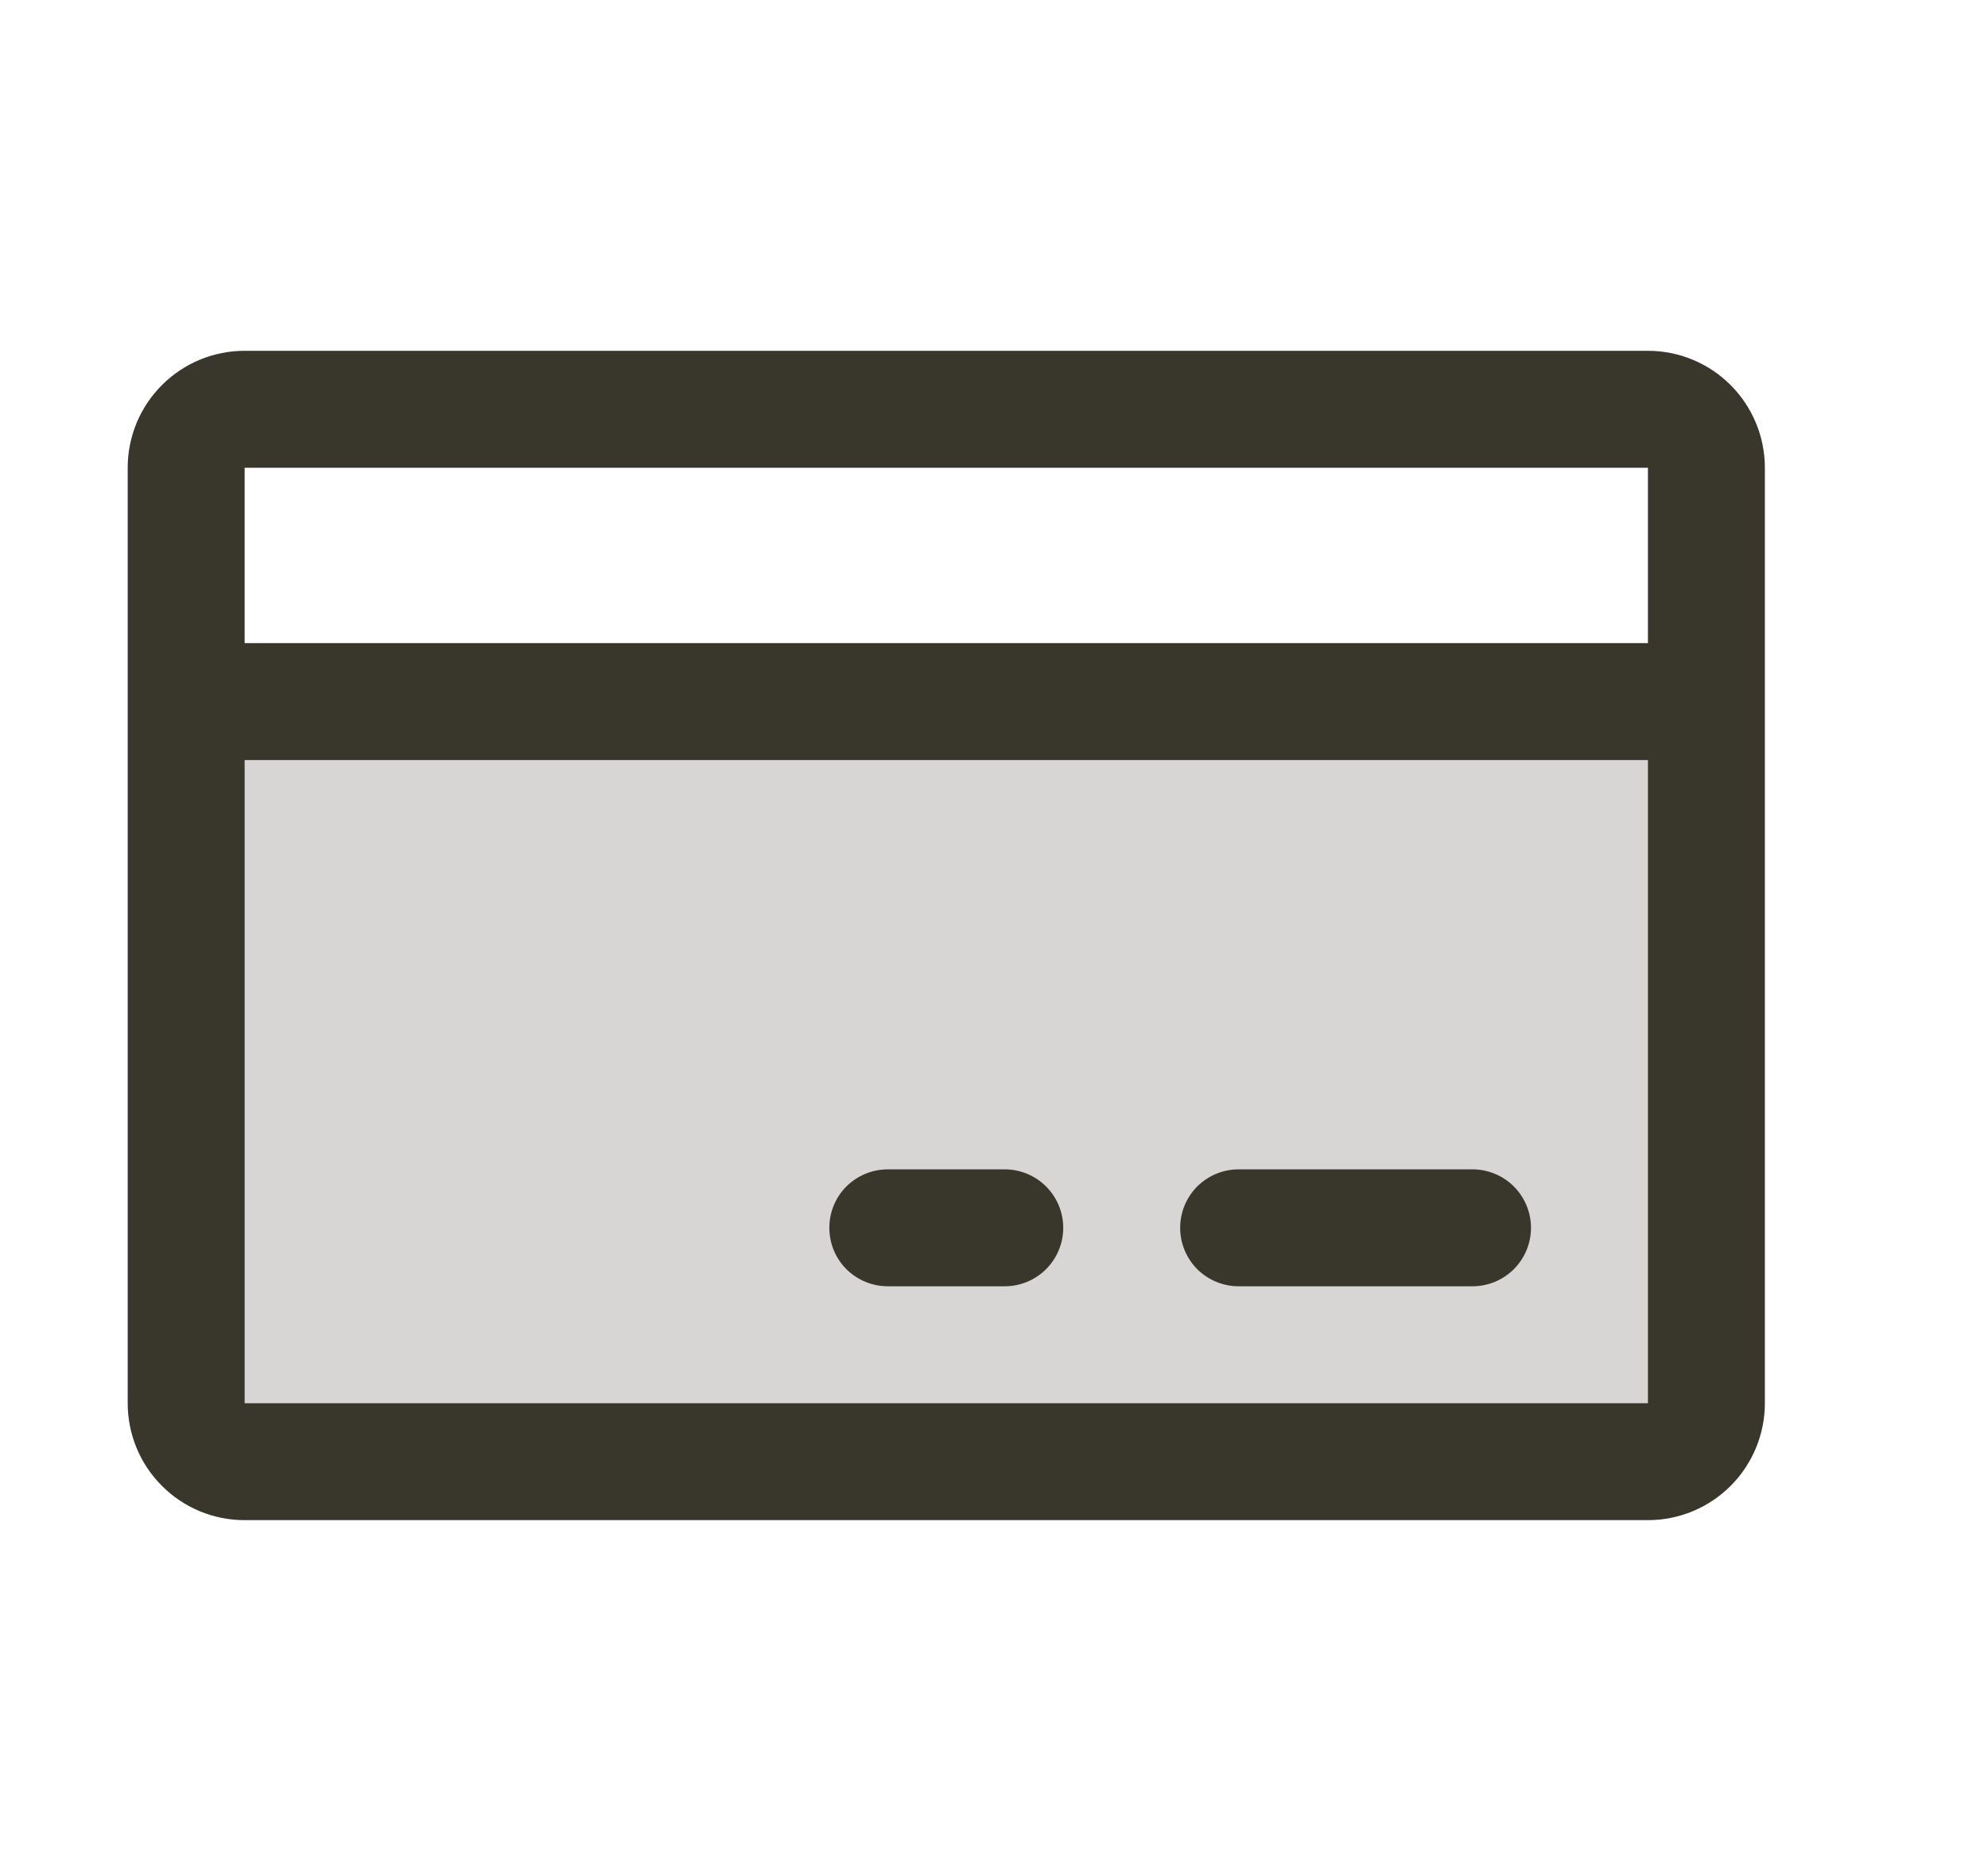
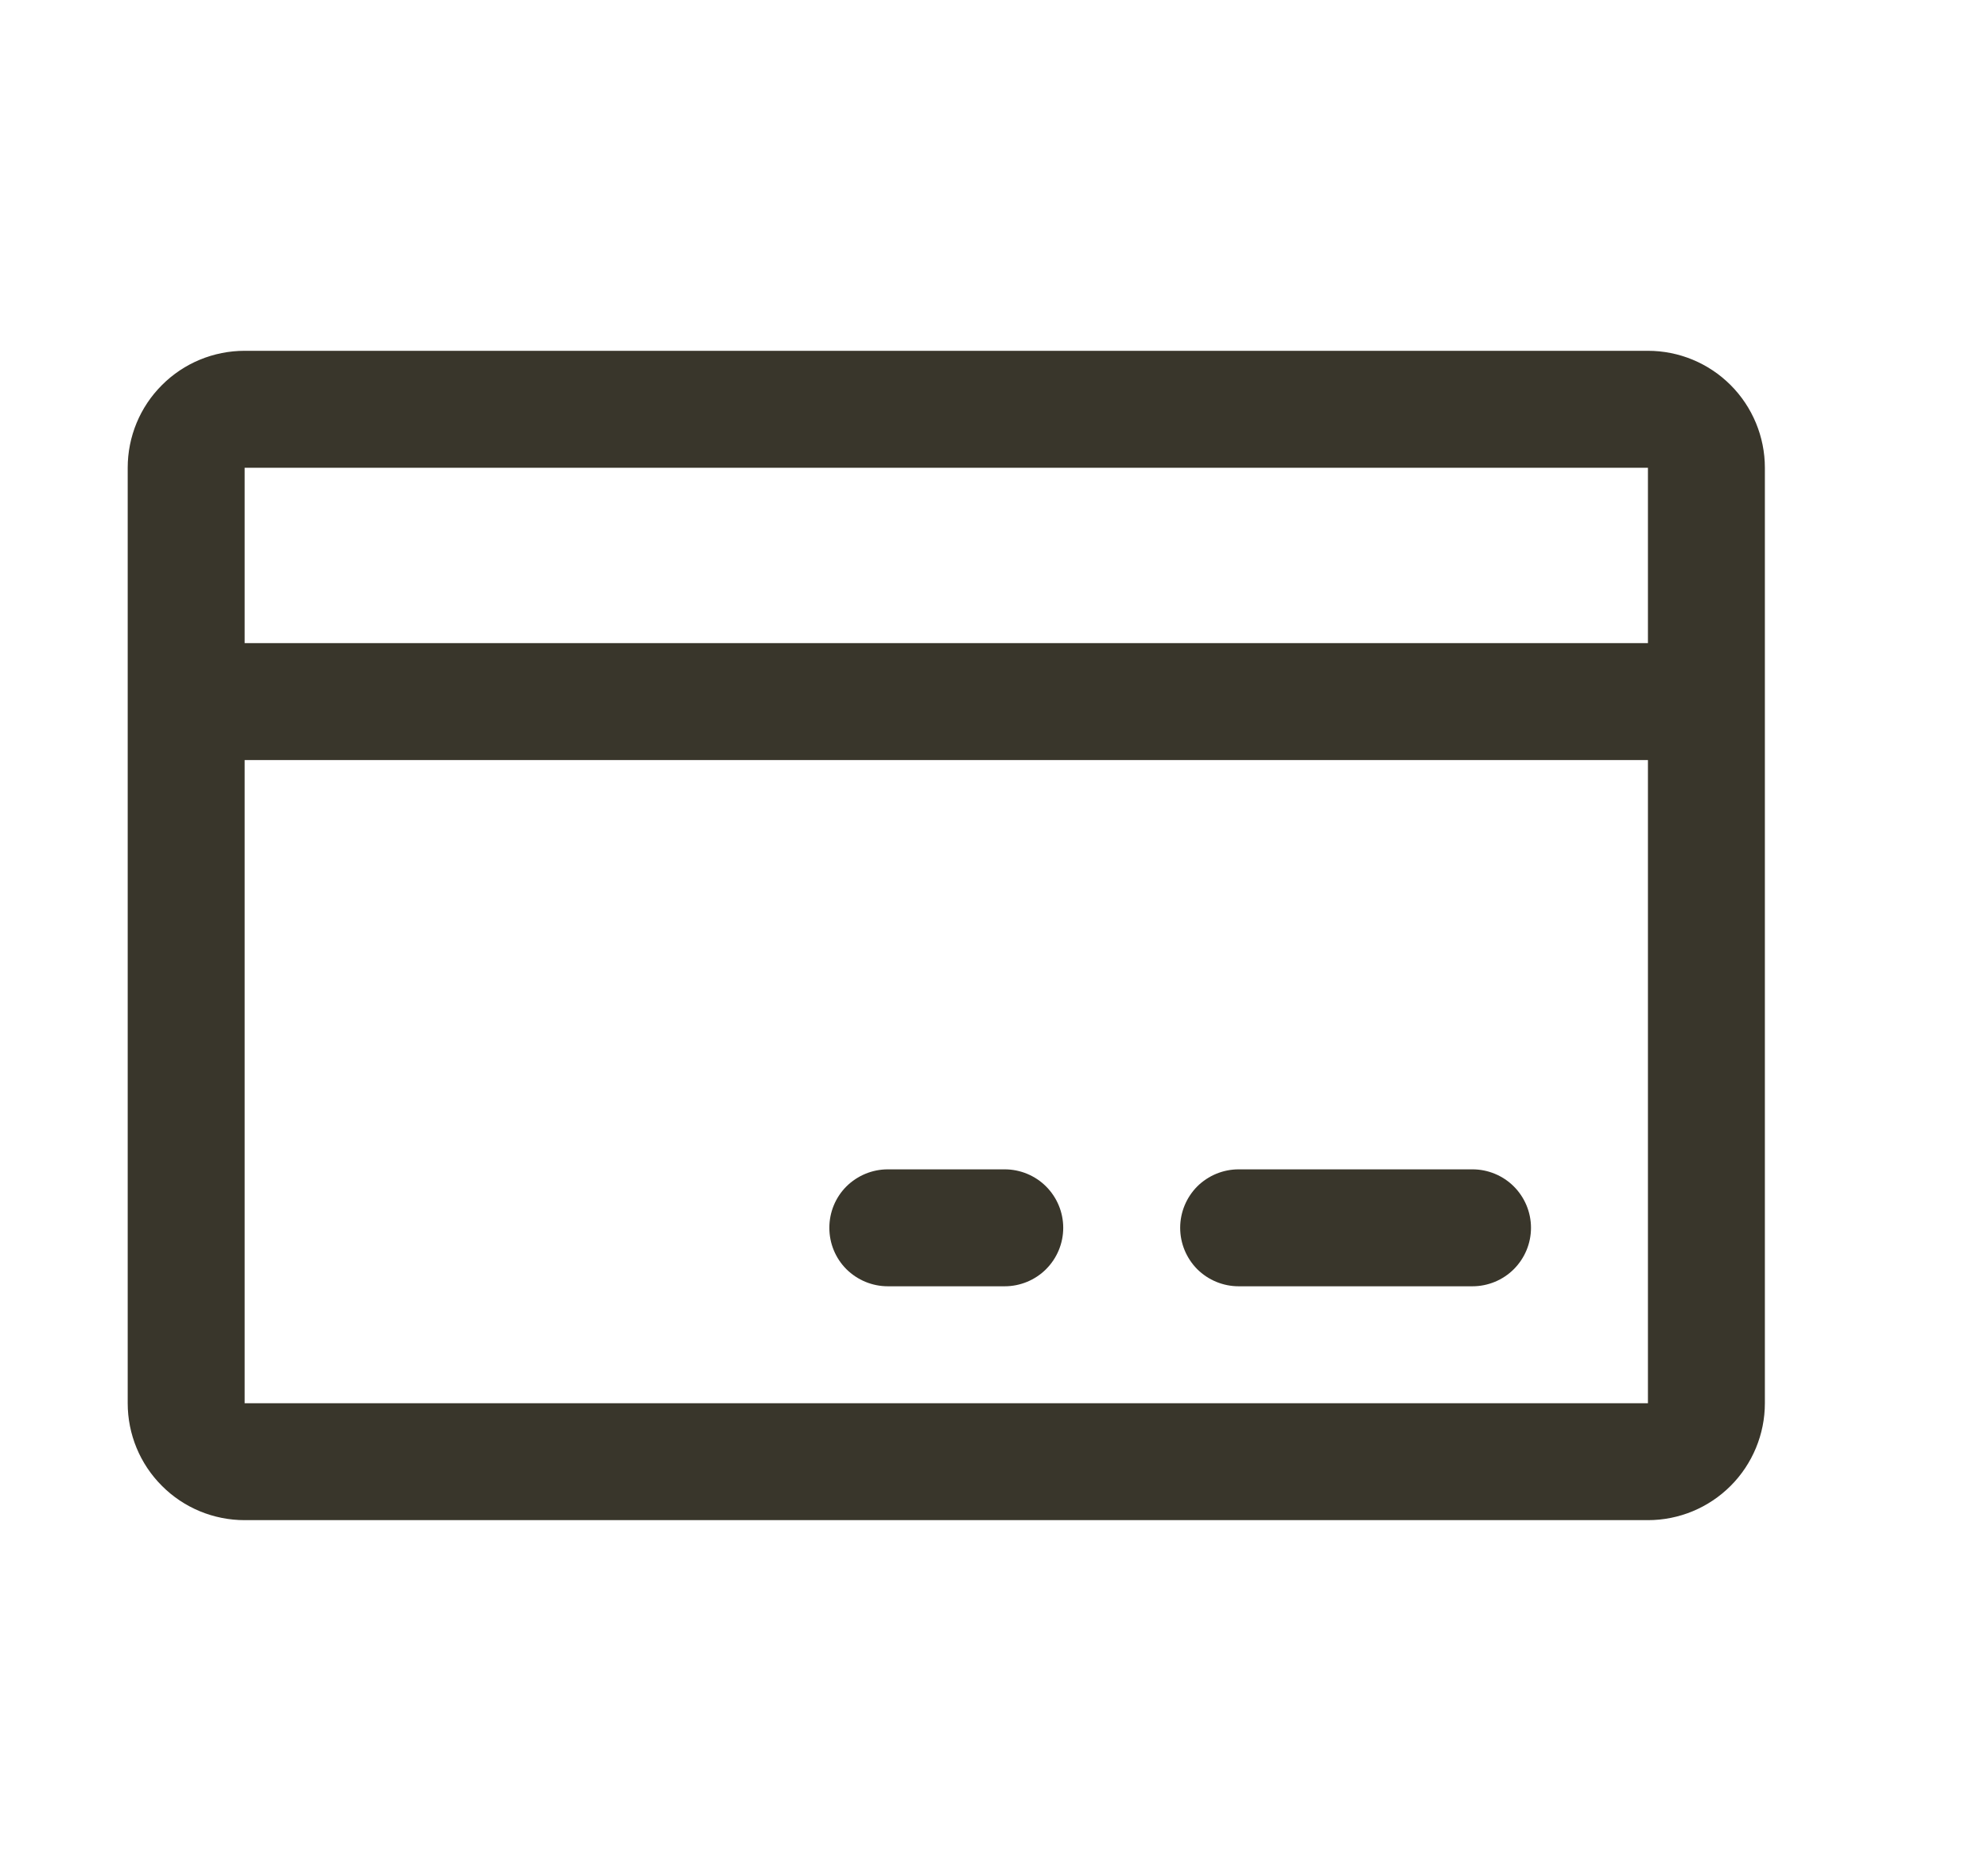
<svg xmlns="http://www.w3.org/2000/svg" width="17" height="16" viewBox="0 0 17 16" fill="none">
-   <path opacity="0.2" d="M14.592 6V12C14.592 12.133 14.539 12.26 14.445 12.354C14.352 12.447 14.224 12.5 14.092 12.5H2.092C1.959 12.5 1.832 12.447 1.738 12.354C1.644 12.26 1.592 12.133 1.592 12V6H14.592Z" fill="#39362B" />
  <path d="M14.092 3H2.092C1.827 3 1.572 3.105 1.385 3.293C1.197 3.48 1.092 3.735 1.092 4V12C1.092 12.265 1.197 12.52 1.385 12.707C1.572 12.895 1.827 13 2.092 13H14.092C14.357 13 14.611 12.895 14.799 12.707C14.986 12.52 15.092 12.265 15.092 12V4C15.092 3.735 14.986 3.48 14.799 3.293C14.611 3.105 14.357 3 14.092 3ZM14.092 4V5.5H2.092V4H14.092ZM14.092 12H2.092V6.5H14.092V12ZM13.092 10.5C13.092 10.633 13.039 10.76 12.945 10.854C12.852 10.947 12.724 11 12.592 11H10.592C10.459 11 10.332 10.947 10.238 10.854C10.145 10.76 10.092 10.633 10.092 10.5C10.092 10.367 10.145 10.24 10.238 10.146C10.332 10.053 10.459 10 10.592 10H12.592C12.724 10 12.852 10.053 12.945 10.146C13.039 10.24 13.092 10.367 13.092 10.5ZM9.092 10.5C9.092 10.633 9.039 10.76 8.945 10.854C8.852 10.947 8.724 11 8.592 11H7.592C7.459 11 7.332 10.947 7.238 10.854C7.144 10.76 7.092 10.633 7.092 10.5C7.092 10.367 7.144 10.24 7.238 10.146C7.332 10.053 7.459 10 7.592 10H8.592C8.724 10 8.852 10.053 8.945 10.146C9.039 10.24 9.092 10.367 9.092 10.5Z" fill="#39362B" />
</svg>